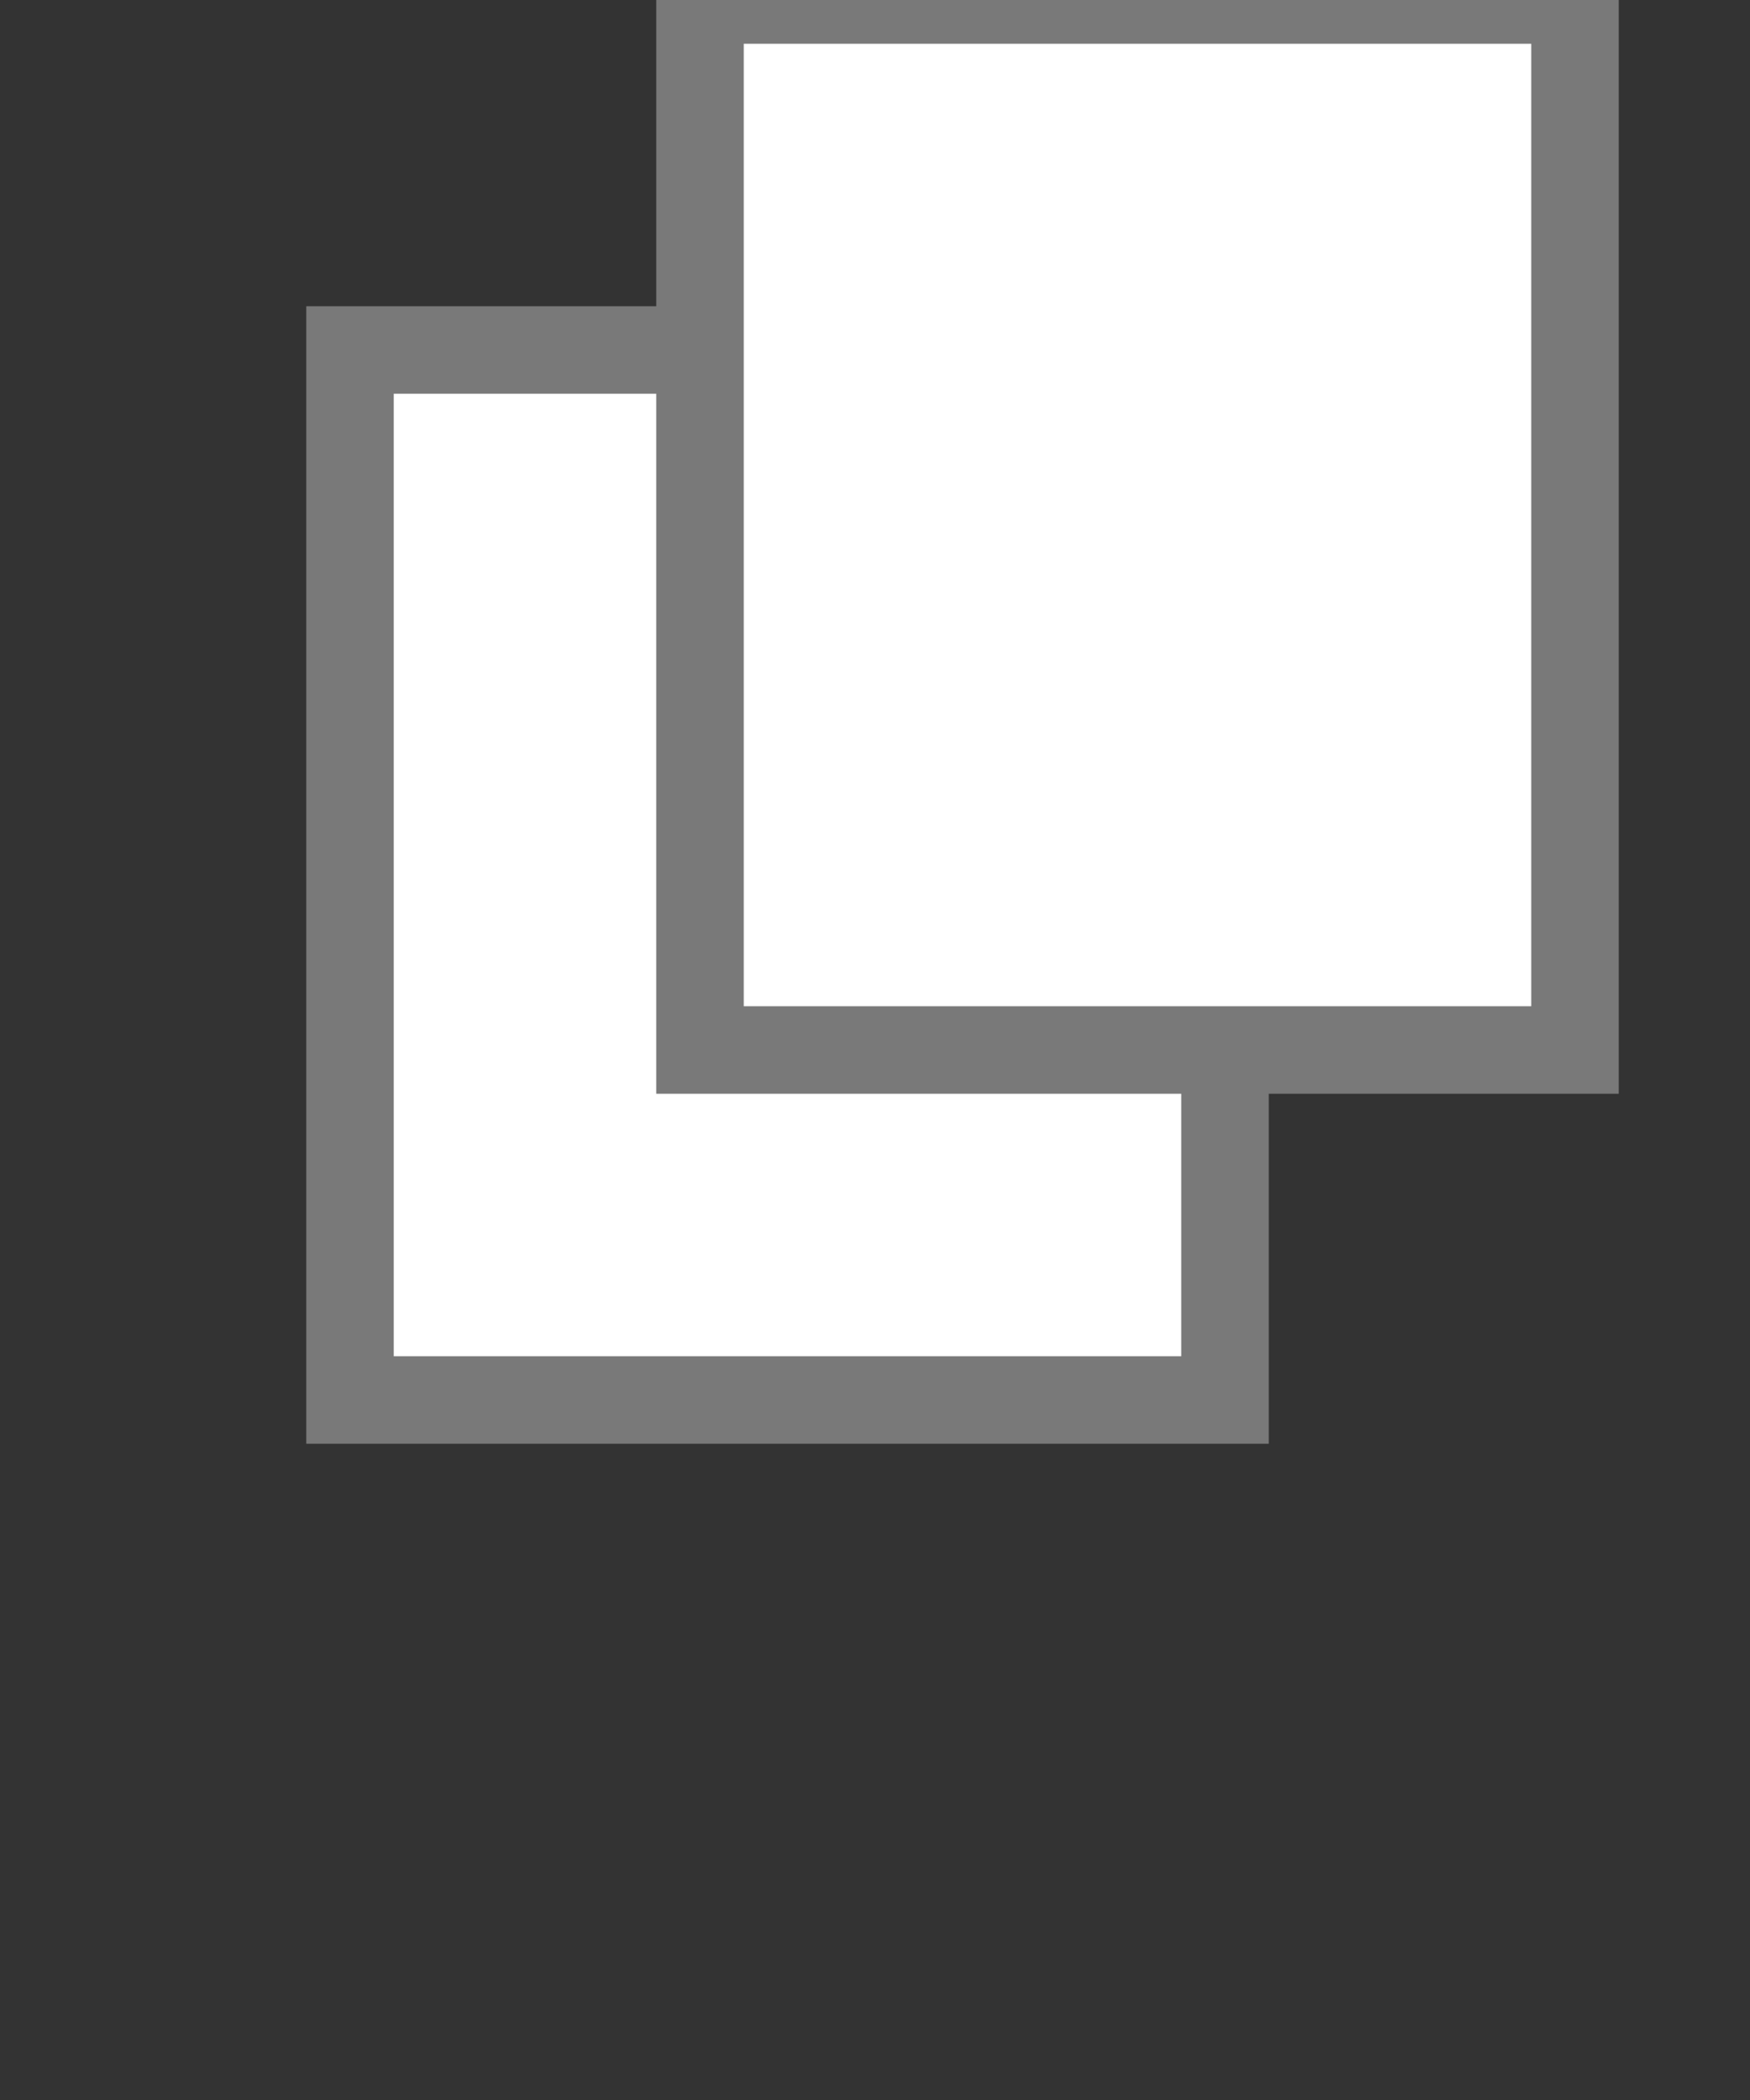
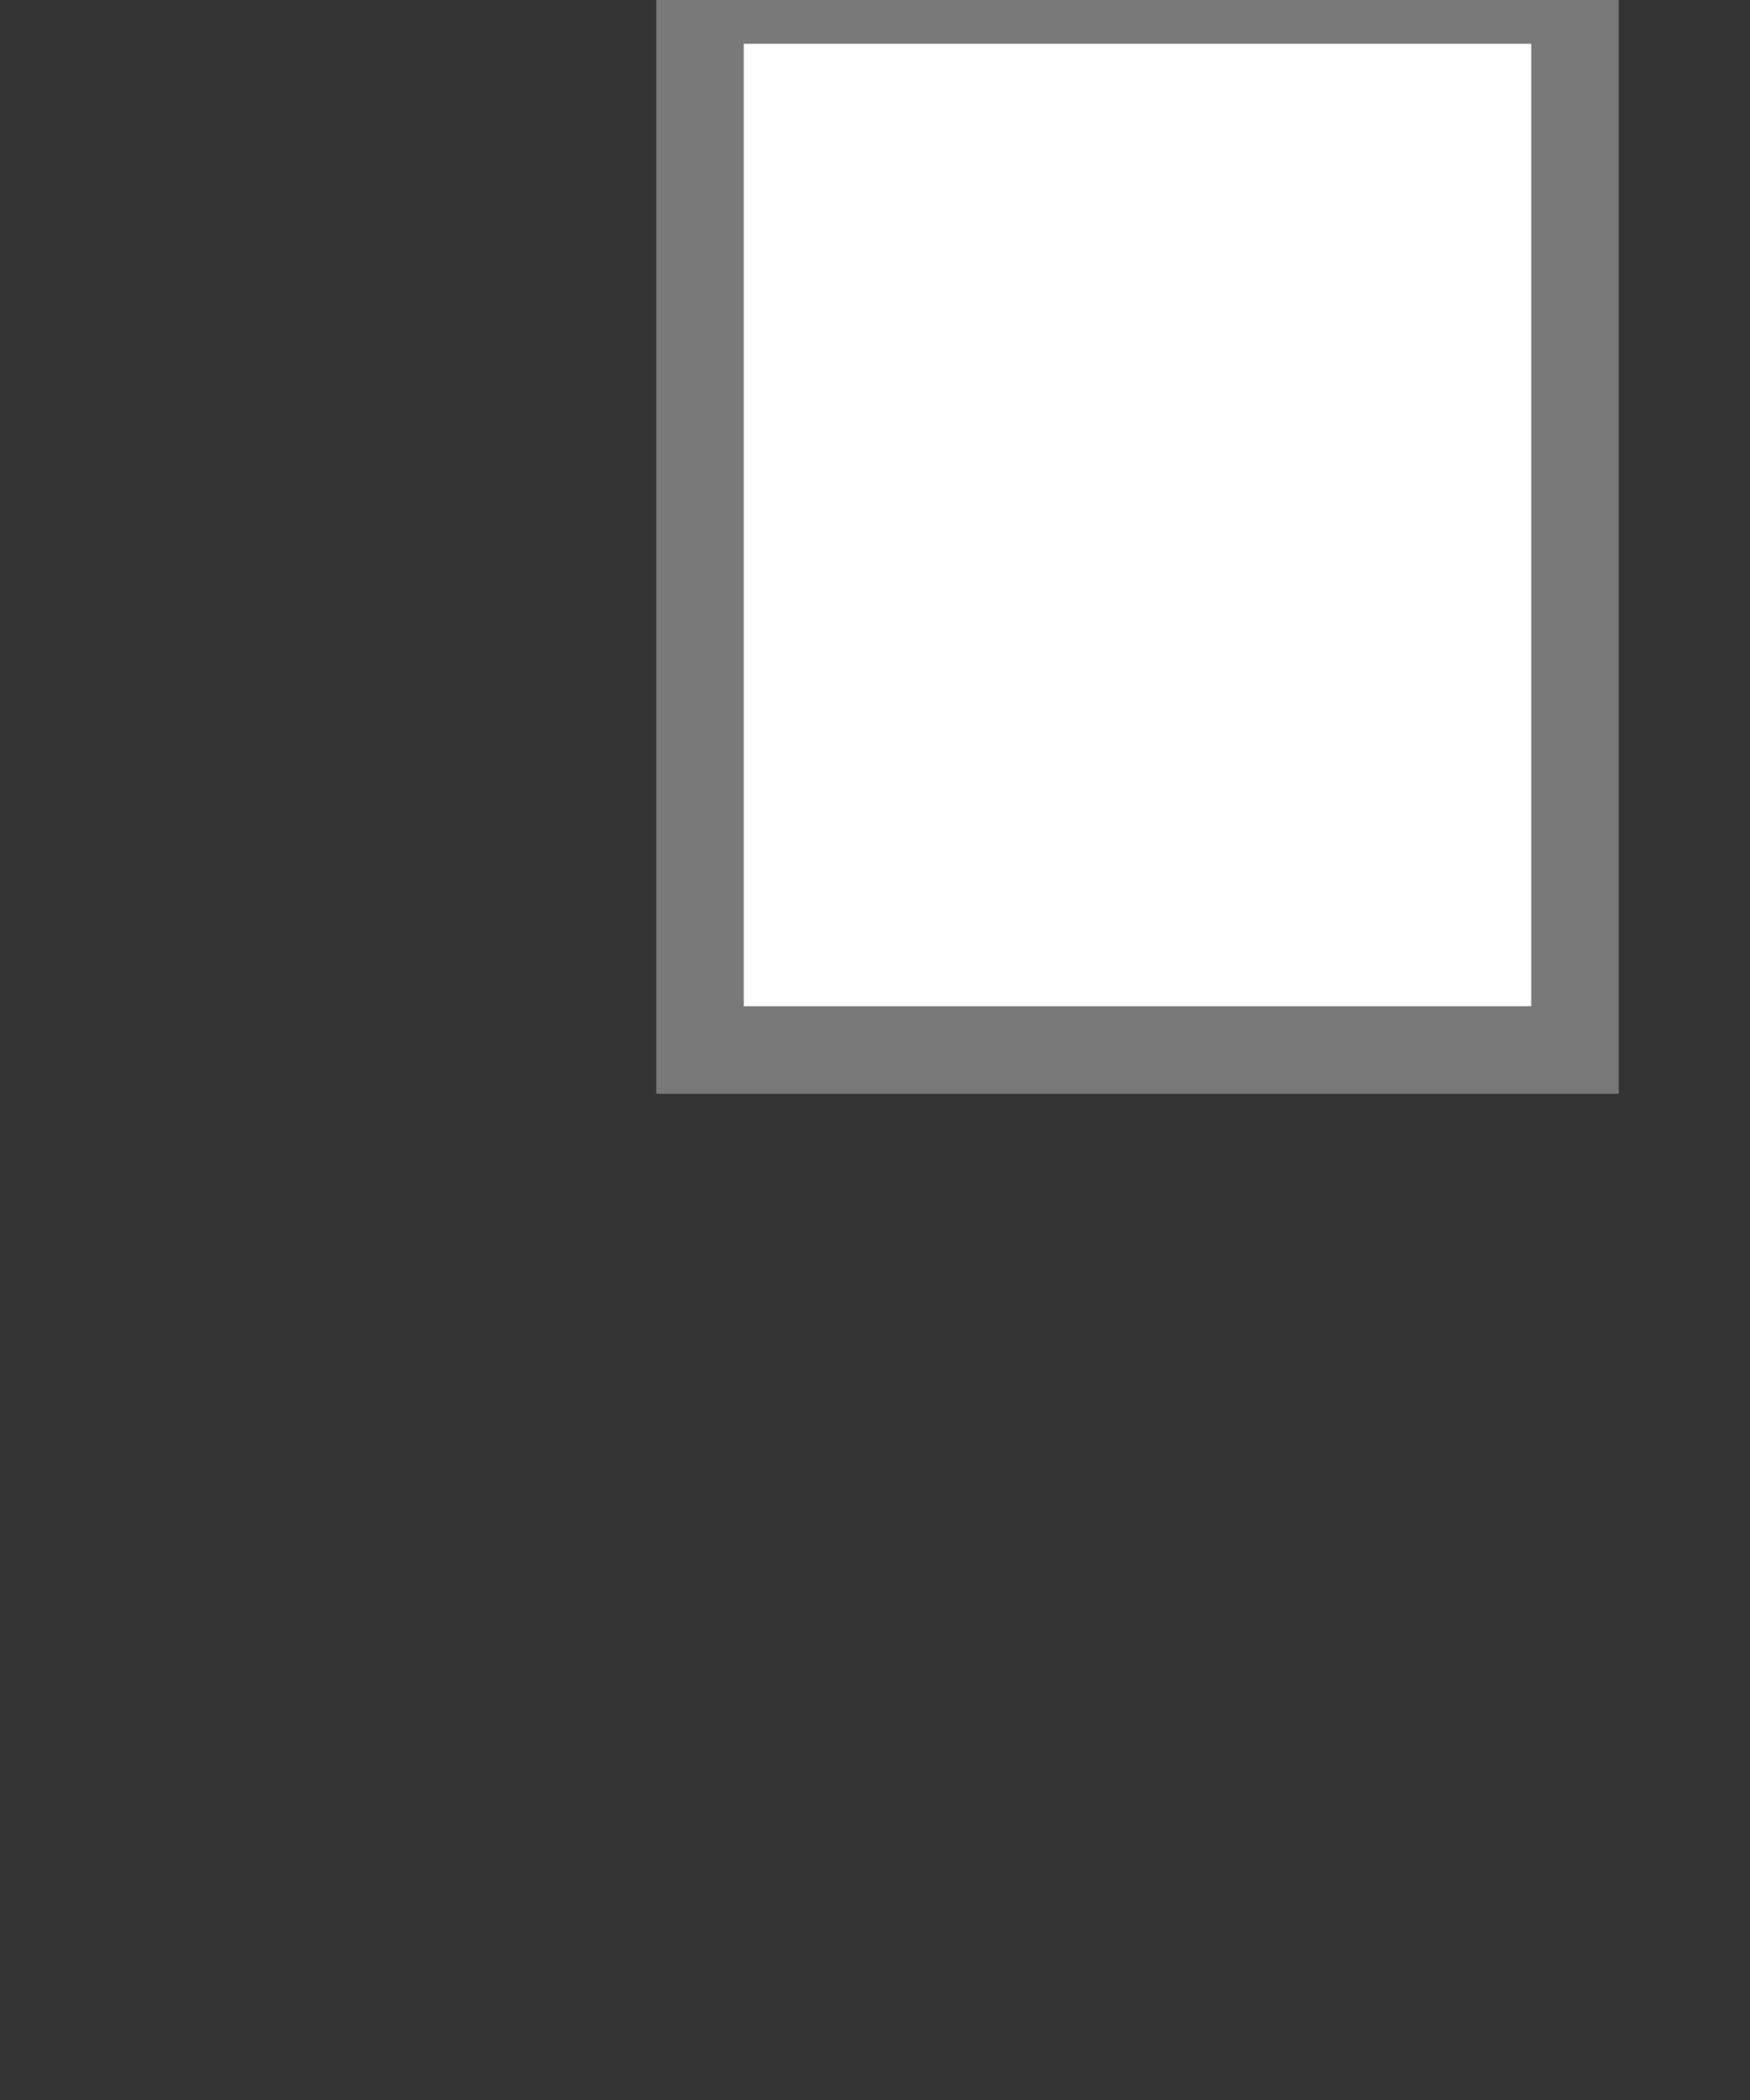
<svg xmlns="http://www.w3.org/2000/svg" width="20px" height="24px">
  <rect width="100%" height="100%" fill="#333333" stroke="none" />
-   <polygon points="4,4 14,4 14,16 4,16 4,4" style="fill:white;stroke:#797979;stroke-width:1" />
  <polygon points="8,0 18,0 18,12 8,12 8,0" style="fill:white;stroke:#797979;stroke-width:1" />
</svg>